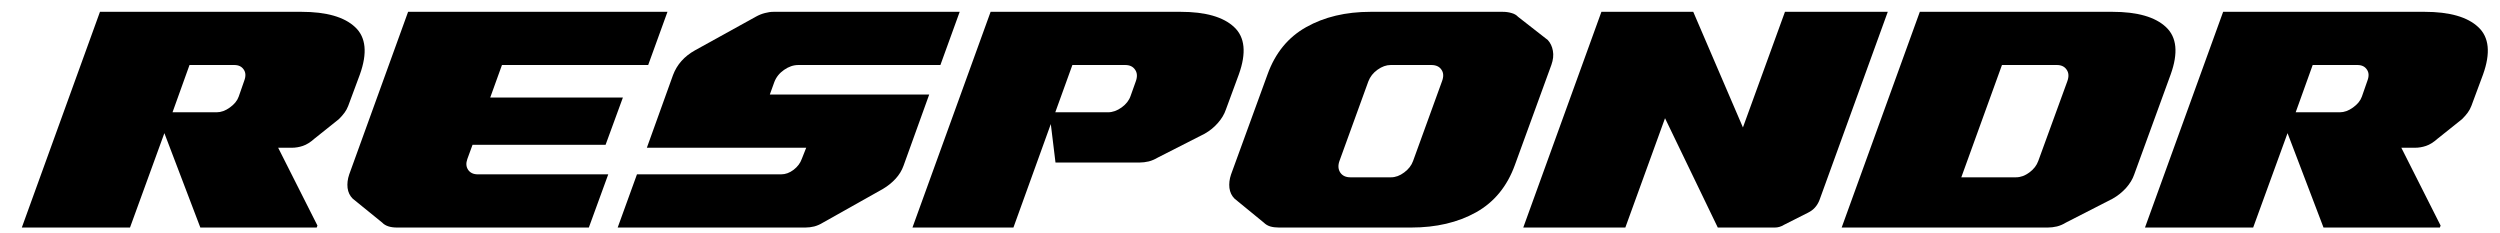
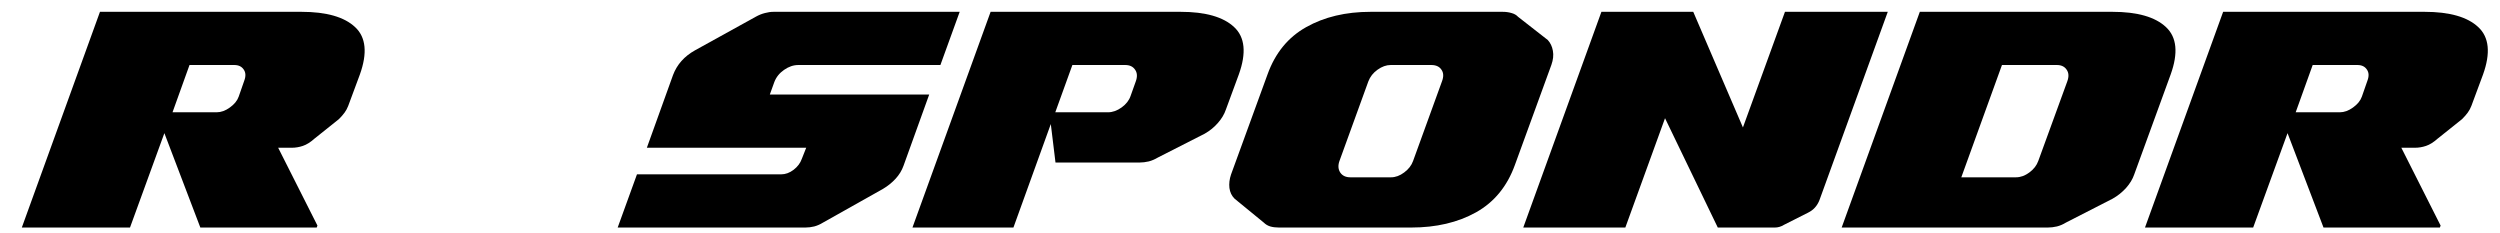
<svg xmlns="http://www.w3.org/2000/svg" viewBox="0 0 846 79" version="1.1" data-name="Layer 1" id="Layer_1">
  <defs>
    <style>
      .cls-1 {
        fill: #000;
        stroke-width: 0px;
      }
    </style>
  </defs>
  <g data-name="4172072196" id="_4172072196">
    <g>
      <path d="M43.996,77H7.383L33.83,4h68.159c8.468,0,14.532,1.736,18.191,5.186,3.68,3.429,4.203,8.782,1.589,16.058l-3.931,10.58c-.314.816-.711,1.568-1.213,2.258-.481.669-1.119,1.411-1.924,2.216l-8.322,6.649c-1.338,1.202-2.635,2.007-3.889,2.425-1.234.418-2.488.627-3.764.627h-4.594s13.292,26.335,13.292,26.335l-.249.665h-39.379l-12.171-31.943-11.631,31.943ZM64.131,22l-5.752,16h14.906c1.509,0,3.008-.537,4.496-1.62,1.509-1.073,2.511-2.309,2.998-3.686l1.863-5.347c.587-1.539.537-2.805-.162-3.808-.678-1.023-1.742-1.539-3.2-1.539h-15.149Z" class="cls-1" />
-       <path d="M169.863,22l-3.969,11h44.893l-5.859,16h-45.023l-1.765,4.824c-.5,1.412-.412,2.627.275,3.647.706,1.02,1.804,1.529,3.294,1.529h44.12l-6.569,18h-64.875c-2.315,0-3.994-.553-5.047-1.669l-9.97-8.093c-.98-.97-1.564-2.18-1.752-3.629-.167-1.47.01-2.983.542-4.547l19.939-55.063h87.772l-6.526,18h-49.482Z" class="cls-1" />
      <path d="M314.439,32l-8.681,24.076c-.573,1.617-1.474,3.091-2.703,4.422-1.208,1.31-2.61,2.446-4.218,3.398l-20.391,11.465c-.931.573-1.904,1.003-2.907,1.269-.983.246-1.996.368-3.03.368h-63.486l6.526-18h48.785c1.47,0,2.882-.513,4.224-1.54s2.26-2.25,2.763-3.671l1.5-3.789h-53.925l8.866-24.631c1.338-3.534,3.805-6.314,7.402-8.322l20.575-11.374c1.056-.586,2.091-1.004,3.095-1.254,1.004-.272,1.986-.418,2.969-.418h62.956l-6.526,18h-48.078c-1.659,0-3.275.557-4.847,1.659-1.55,1.081-2.642,2.445-3.275,4.105l-1.528,4.236h53.936Z" class="cls-1" />
      <path d="M357.178,55l-1.586-13.025-12.649,35.025h-34.168l26.447-73h64.273c8.444,0,14.491,1.731,18.14,5.171,3.67,3.42,4.191,8.757,1.585,16.013l-4.379,11.885c-.532,1.585-1.439,3.107-2.711,4.545-1.251,1.449-2.742,2.658-4.462,3.628l-15.888,8.09c-.98.584-1.991,1.022-3.044,1.293-1.063.25-2.106.375-3.128.375h-28.43ZM362.892,22l-5.784,16h17.815c1.573,0,3.124-.549,4.644-1.646s2.533-2.406,3.04-3.926l1.731-4.855c.591-1.604.517-2.924-.211-3.968-.707-1.066-1.815-1.604-3.335-1.604h-17.9Z" class="cls-1" />
    </g>
    <g>
      <path d="M432.846,77c-1.147,0-2.148-.125-3.003-.375-.866-.271-1.585-.709-2.169-1.293l-9.886-8.093c-.98-.97-1.564-2.18-1.752-3.629-.167-1.47.01-2.983.542-4.547l12.347-33.872c2.607-7.258,6.977-12.598,13.098-16.018,6.111-3.441,13.369-5.173,21.775-5.173h44.718c1.105,0,2.107.146,3.003.417.918.25,1.637.667,2.169,1.251l10.095,7.884c.886.98,1.46,2.19,1.71,3.629.271,1.45.104,3.035-.501,4.755l-12.347,33.872c-2.618,7.258-7.008,12.619-13.182,16.06-6.153,3.421-13.453,5.131-21.9,5.131h-44.718ZM453.275,54.464c-.535,1.51-.451,2.81.252,3.901.724,1.091,1.866,1.636,3.439,1.636h13.757c1.51,0,2.988-.545,4.446-1.636,1.478-1.091,2.485-2.391,3.02-3.901l9.773-26.927c.608-1.594.556-2.905-.168-3.943-.703-1.059-1.845-1.594-3.439-1.594h-13.757c-1.489,0-2.967.535-4.446,1.594-1.458,1.038-2.496,2.349-3.104,3.943l-9.773,26.927Z" class="cls-1" />
      <path d="M550.011,77h-34.539l26.447-73h31.077l16.811,39.128,14.225-39.128h34.79l-23.11,63.698c-.751,1.95-2.034,3.368-3.838,4.255l-8.176,4.13c-.98.615-2.023.918-3.129.918h-19.272l-17.854-37.001-13.432,37.001Z" class="cls-1" />
    </g>
    <path d="M649.668,4h65.158c8.447,0,14.496,1.731,18.146,5.173,3.671,3.421,4.192,8.76,1.585,16.018l-12.347,33.872c-.532,1.564-1.45,3.076-2.753,4.547-1.314,1.45-2.826,2.659-4.547,3.629l-15.81,8.093c-.949.584-1.95,1.022-3.003,1.293-1.064.25-2.107.375-3.129.375h-69.746l26.447-73ZM696.045,22h-18.581l-13.757,38h18.497c1.562,0,3.072-.545,4.53-1.636,1.478-1.091,2.485-2.391,3.02-3.901l9.815-26.927c.587-1.594.514-2.905-.21-3.943-.703-1.059-1.804-1.594-3.313-1.594Z" class="cls-1" />
    <path d="M762.476,77h-36.613l26.447-73h68.159c8.468,0,14.532,1.736,18.191,5.186,3.68,3.429,4.203,8.782,1.589,16.058l-3.931,10.58c-.314.816-.711,1.568-1.213,2.258-.481.669-1.119,1.411-1.924,2.216l-8.322,6.649c-1.338,1.202-2.635,2.007-3.889,2.425-1.234.418-2.488.627-3.764.627h-4.594s13.292,26.335,13.292,26.335l-.249.665h-39.379l-12.171-31.943-11.631,31.943ZM782.611,22l-5.752,16h14.906c1.509,0,3.008-.537,4.496-1.62,1.509-1.073,2.511-2.309,2.998-3.686l1.863-5.347c.587-1.539.537-2.805-.162-3.808-.678-1.023-1.742-1.539-3.2-1.539h-15.149Z" class="cls-1" />
  </g>
</svg>